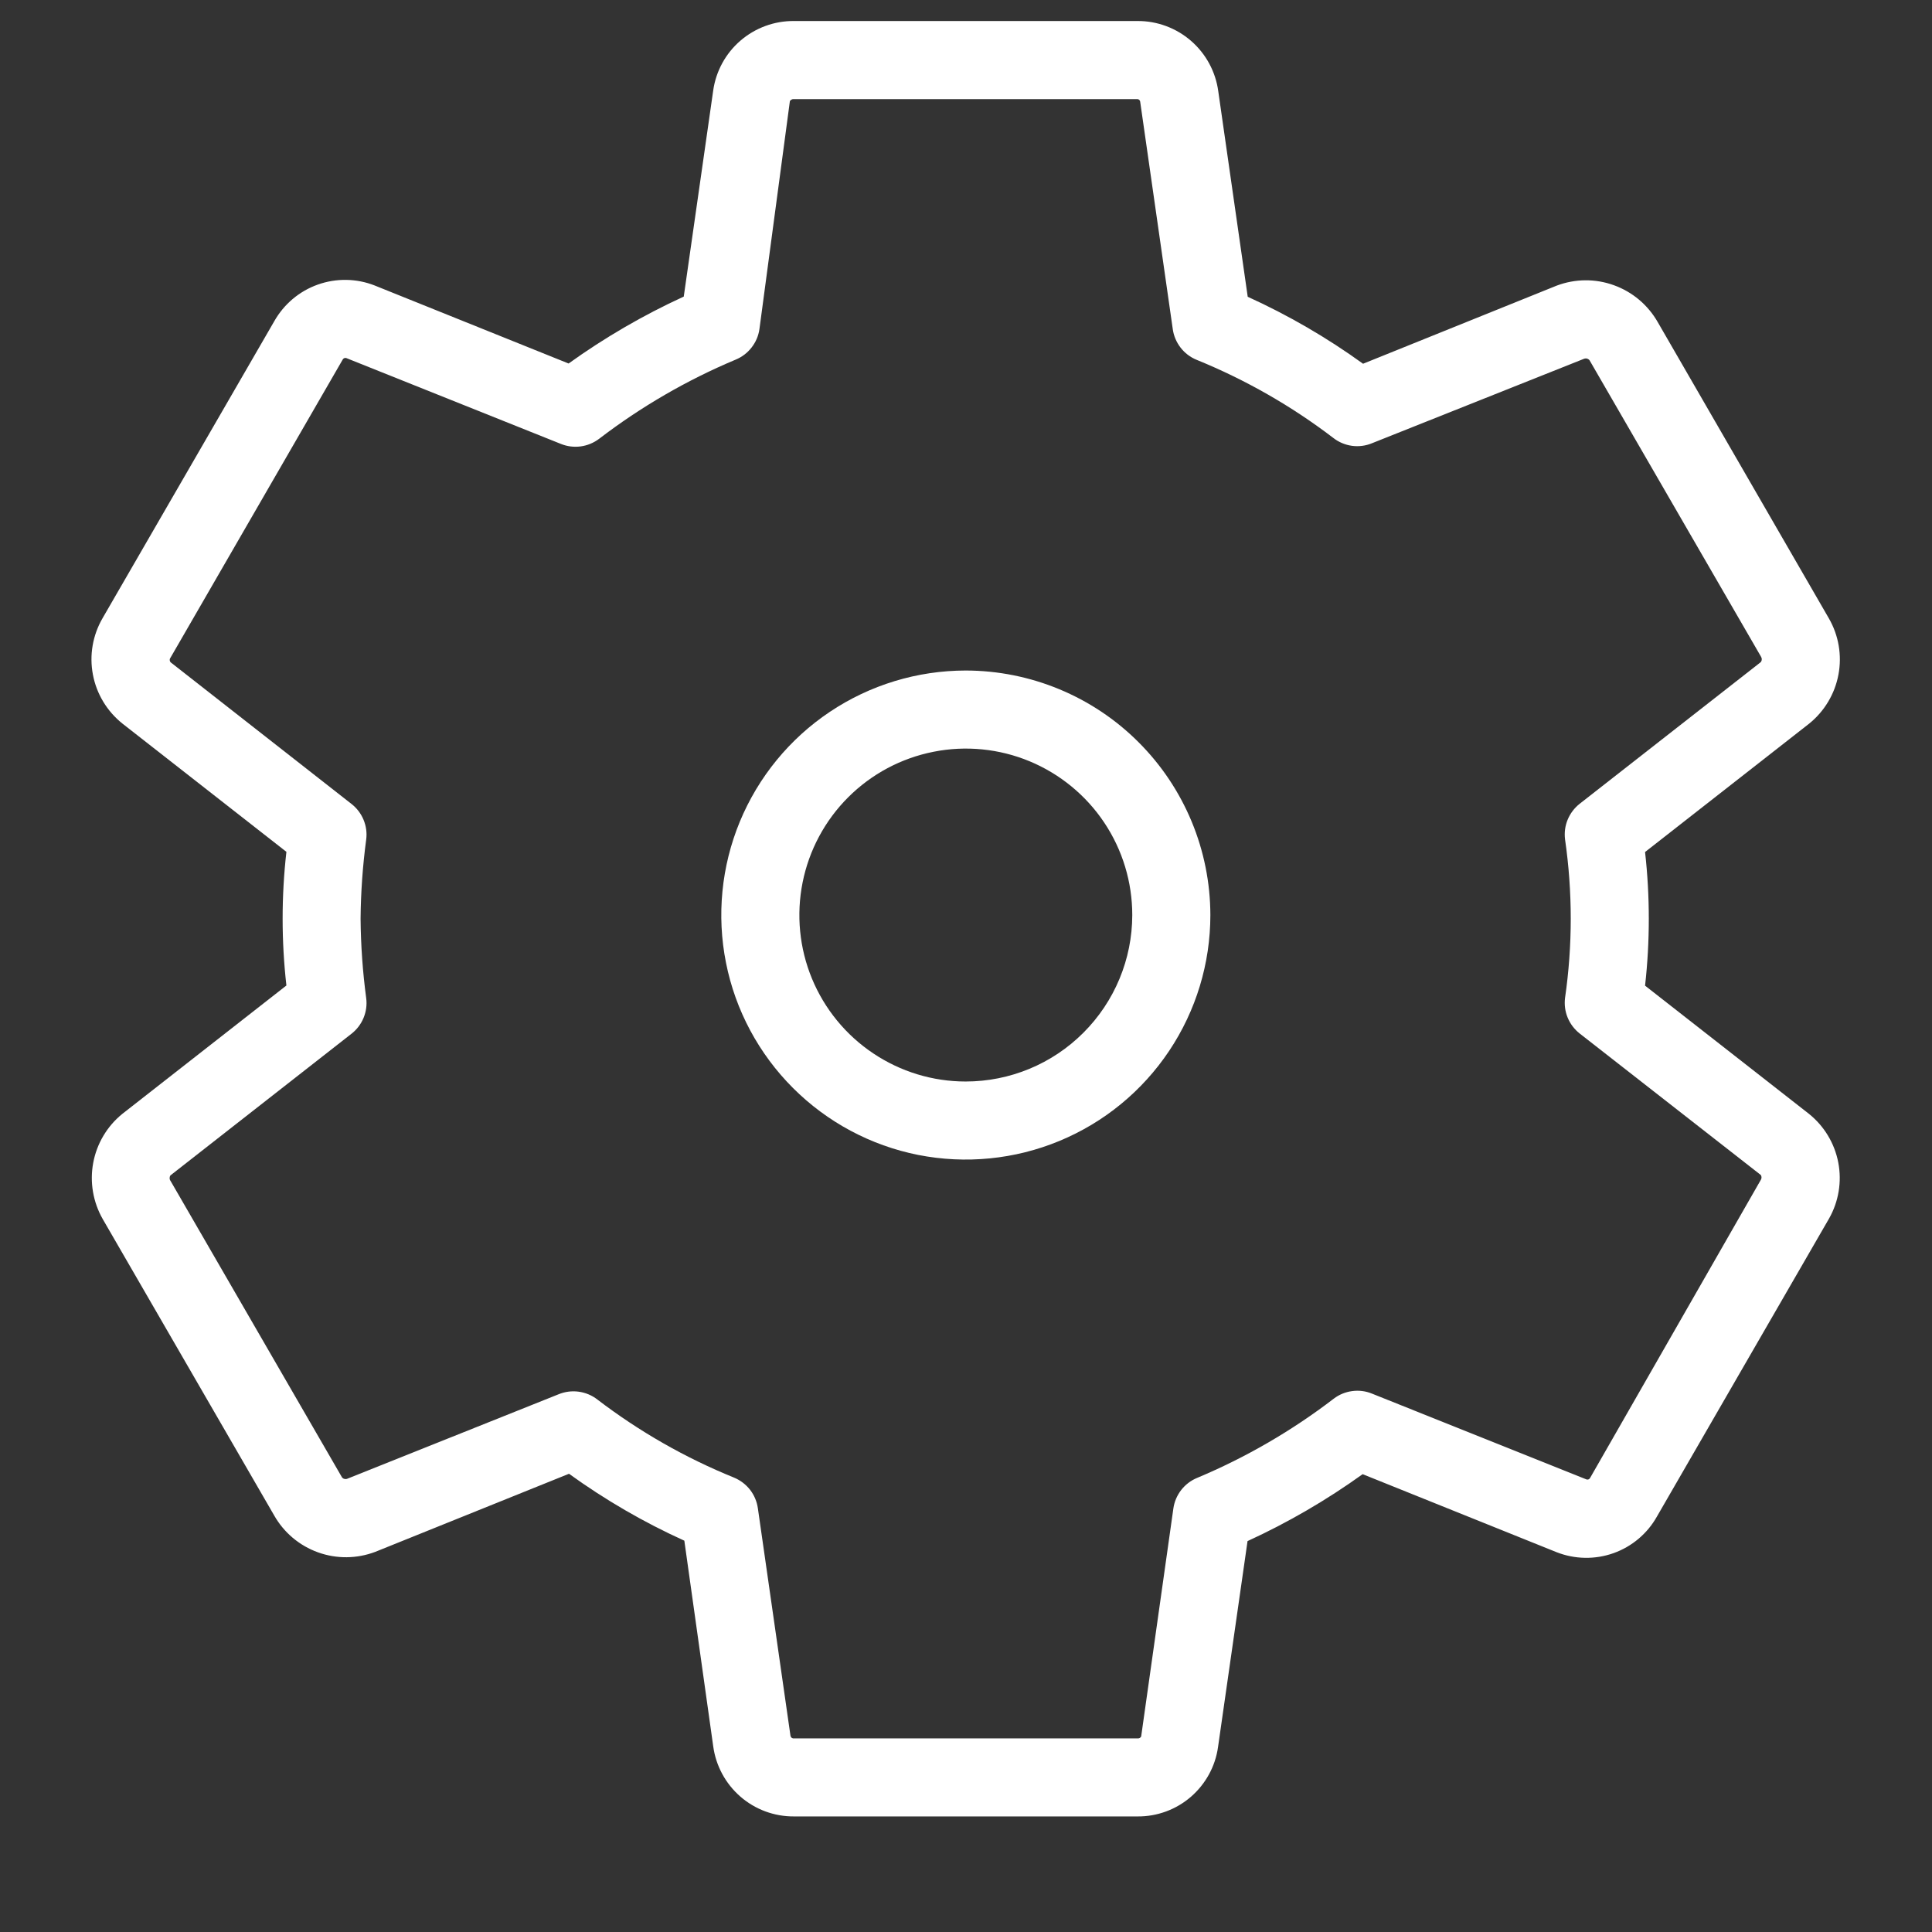
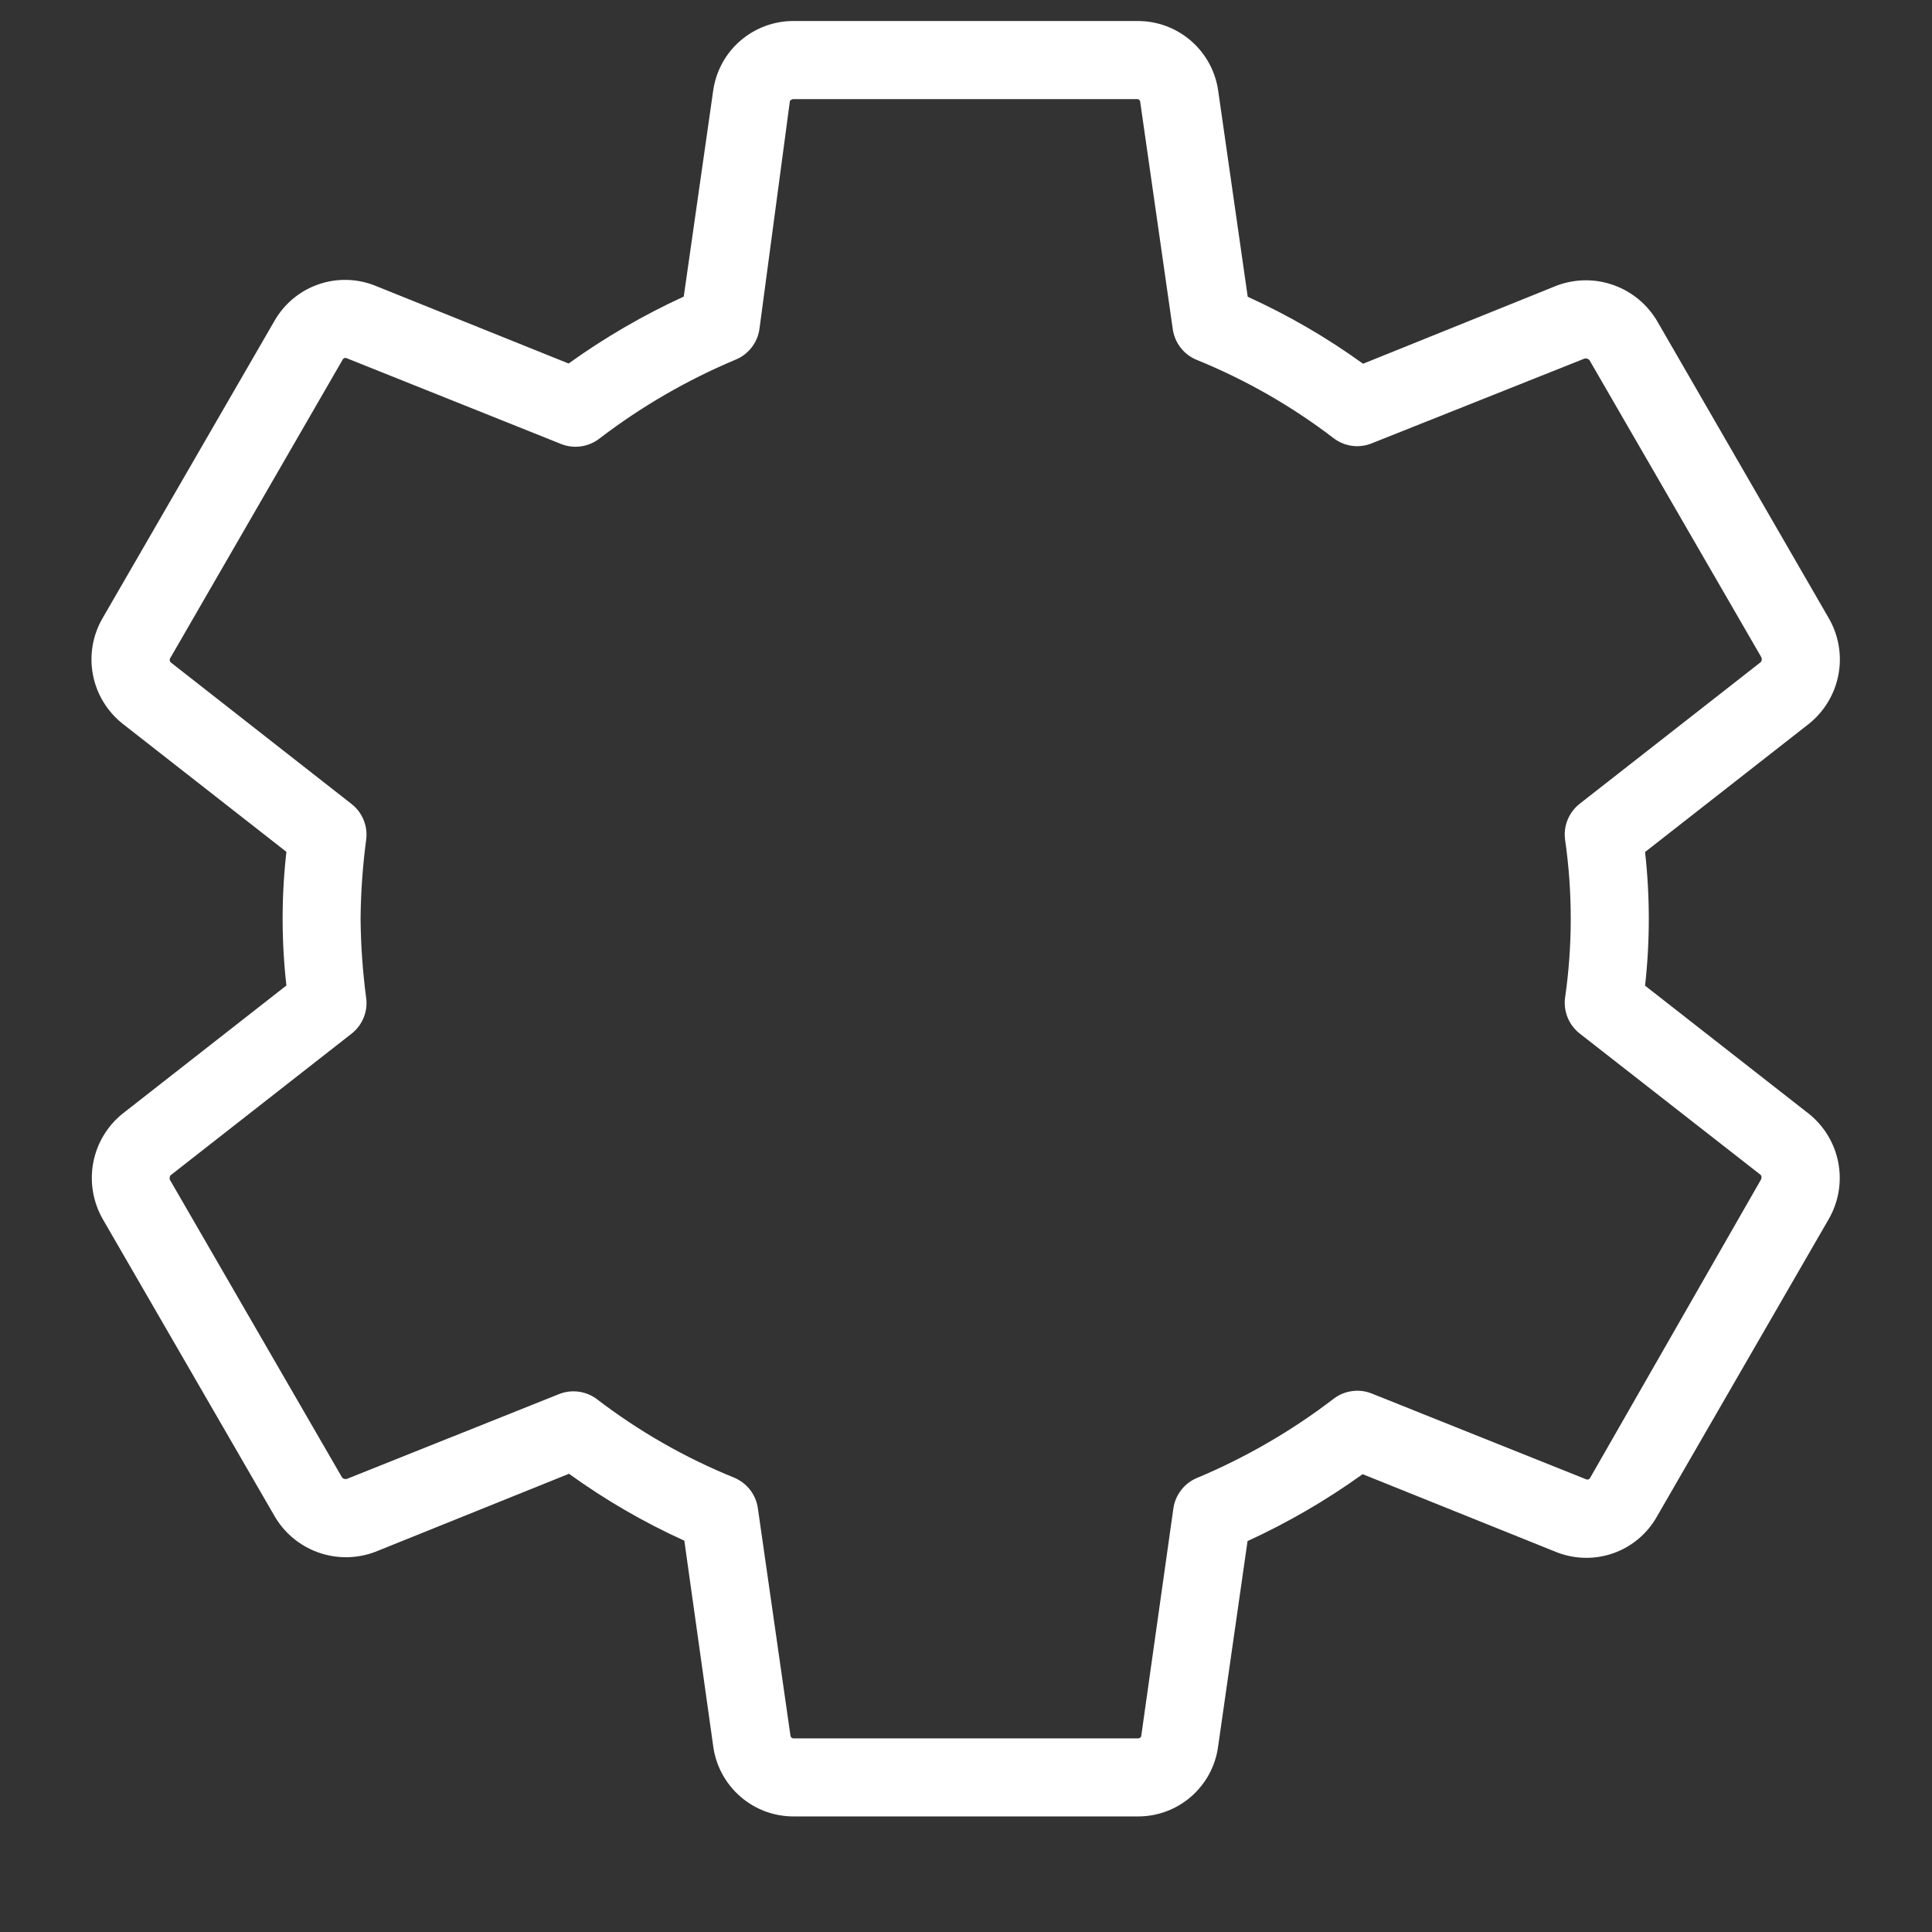
<svg xmlns="http://www.w3.org/2000/svg" width="33" height="33" viewBox="0 0 33 33" fill="none">
  <rect x="0" y="0" width="33" height="33" fill="#333333" stroke="none" />
  <path d="M31.239 10.563L28.316 5.503C28.149 5.21 27.884 4.986 27.567 4.872C27.251 4.757 26.904 4.76 26.589 4.879L23.282 6.213C22.665 5.767 22.005 5.384 21.312 5.069L20.809 1.559C20.764 1.226 20.599 0.92 20.345 0.699C20.091 0.478 19.765 0.357 19.429 0.359H13.562C13.227 0.356 12.903 0.475 12.649 0.693C12.395 0.911 12.229 1.215 12.182 1.546L11.679 5.066C10.988 5.383 10.329 5.766 9.712 6.209L6.399 4.876C6.088 4.754 5.743 4.749 5.428 4.861C5.113 4.973 4.85 5.195 4.685 5.486L1.752 10.559C1.583 10.85 1.524 11.192 1.587 11.523C1.649 11.853 1.829 12.15 2.092 12.36L4.892 14.55C4.806 15.308 4.806 16.074 4.892 16.833L2.089 19.026C1.829 19.237 1.653 19.534 1.592 19.863C1.531 20.192 1.589 20.532 1.755 20.823L4.682 25.883C4.848 26.177 5.114 26.401 5.431 26.515C5.749 26.63 6.097 26.626 6.412 26.506L9.719 25.173C10.336 25.619 10.996 26.002 11.689 26.316L12.182 29.826C12.227 30.16 12.392 30.466 12.646 30.687C12.9 30.908 13.225 31.028 13.562 31.026H19.429C19.763 31.029 20.087 30.91 20.34 30.692C20.593 30.473 20.759 30.171 20.805 29.84L21.309 26.323C22 26.006 22.658 25.623 23.275 25.18L26.589 26.513C26.9 26.635 27.245 26.641 27.56 26.529C27.875 26.417 28.139 26.194 28.302 25.903L31.242 20.813C31.406 20.523 31.462 20.184 31.399 19.856C31.336 19.529 31.159 19.235 30.899 19.026L28.099 16.836C28.184 16.077 28.184 15.312 28.099 14.553L30.902 12.36C31.163 12.149 31.34 11.853 31.402 11.523C31.464 11.194 31.406 10.853 31.239 10.563ZM30.076 11.309L26.982 13.729C26.892 13.8 26.821 13.894 26.777 14C26.733 14.106 26.718 14.222 26.732 14.336C26.862 15.235 26.862 16.148 26.732 17.046C26.718 17.16 26.733 17.276 26.777 17.382C26.821 17.489 26.892 17.582 26.982 17.653L30.076 20.07C30.084 20.082 30.088 20.096 30.088 20.111C30.088 20.126 30.084 20.141 30.076 20.153L27.159 25.246C27.153 25.256 27.144 25.265 27.133 25.269C27.122 25.273 27.11 25.273 27.099 25.27L23.432 23.803C23.326 23.76 23.21 23.745 23.096 23.761C22.982 23.776 22.874 23.82 22.782 23.89C22.066 24.439 21.281 24.894 20.449 25.243C20.341 25.287 20.247 25.359 20.176 25.45C20.105 25.542 20.058 25.651 20.042 25.766L19.492 29.66C19.487 29.67 19.479 29.679 19.469 29.685C19.459 29.691 19.447 29.694 19.435 29.693H13.562C13.548 29.695 13.534 29.691 13.523 29.683C13.512 29.675 13.505 29.663 13.502 29.649L12.945 25.763C12.929 25.648 12.883 25.539 12.812 25.447C12.74 25.355 12.646 25.284 12.539 25.239C11.705 24.901 10.92 24.452 10.205 23.906C10.112 23.833 10.001 23.787 9.884 23.771C9.767 23.755 9.648 23.771 9.539 23.816L5.929 25.259C5.913 25.265 5.895 25.265 5.879 25.26C5.862 25.255 5.848 25.244 5.839 25.23L2.912 20.169C2.902 20.156 2.897 20.14 2.897 20.123C2.897 20.106 2.902 20.09 2.912 20.076L6.005 17.656C6.096 17.585 6.166 17.492 6.21 17.386C6.254 17.279 6.27 17.164 6.255 17.049C6.195 16.6 6.163 16.147 6.159 15.693C6.163 15.24 6.195 14.788 6.255 14.339C6.27 14.225 6.254 14.11 6.21 14.003C6.166 13.897 6.096 13.804 6.005 13.733L2.915 11.313C2.905 11.302 2.899 11.287 2.899 11.271C2.899 11.256 2.905 11.241 2.915 11.229L5.855 6.139C5.861 6.129 5.87 6.121 5.881 6.117C5.892 6.113 5.904 6.112 5.915 6.116L9.582 7.583C9.689 7.626 9.805 7.64 9.918 7.625C10.032 7.61 10.14 7.565 10.232 7.496C10.949 6.947 11.733 6.492 12.565 6.143C12.673 6.099 12.767 6.027 12.838 5.935C12.91 5.843 12.956 5.735 12.972 5.619L13.492 1.726C13.492 1.726 13.515 1.693 13.549 1.693H19.415C19.429 1.691 19.443 1.694 19.454 1.702C19.465 1.71 19.473 1.723 19.475 1.736L20.032 5.623C20.048 5.738 20.095 5.847 20.166 5.939C20.237 6.03 20.331 6.102 20.439 6.146C21.272 6.485 22.057 6.933 22.772 7.479C22.865 7.552 22.976 7.599 23.093 7.615C23.21 7.631 23.33 7.615 23.439 7.569L27.062 6.126C27.078 6.121 27.096 6.121 27.112 6.126C27.128 6.132 27.142 6.142 27.152 6.156L30.079 11.216C30.088 11.23 30.093 11.247 30.092 11.263C30.092 11.28 30.086 11.296 30.076 11.309Z" fill="white" />
-   <path d="M16.494 11.453C15.668 11.454 14.861 11.699 14.174 12.159C13.488 12.618 12.953 13.271 12.637 14.034C12.322 14.797 12.239 15.637 12.401 16.447C12.562 17.257 12.961 18 13.545 18.584C14.129 19.168 14.873 19.566 15.683 19.727C16.494 19.887 17.333 19.804 18.096 19.488C18.859 19.172 19.511 18.637 19.97 17.95C20.429 17.263 20.674 16.456 20.674 15.63C20.672 14.522 20.231 13.46 19.447 12.677C18.664 11.894 17.601 11.454 16.494 11.453ZM16.494 18.473C15.931 18.473 15.382 18.305 14.915 17.992C14.448 17.68 14.084 17.235 13.869 16.716C13.654 16.196 13.599 15.624 13.709 15.073C13.819 14.522 14.09 14.015 14.488 13.618C14.885 13.221 15.392 12.95 15.944 12.841C16.495 12.731 17.067 12.788 17.586 13.003C18.105 13.219 18.549 13.583 18.861 14.05C19.174 14.518 19.34 15.068 19.34 15.63C19.339 16.384 19.039 17.107 18.505 17.64C17.972 18.174 17.248 18.473 16.494 18.473Z" fill="white" />
</svg>